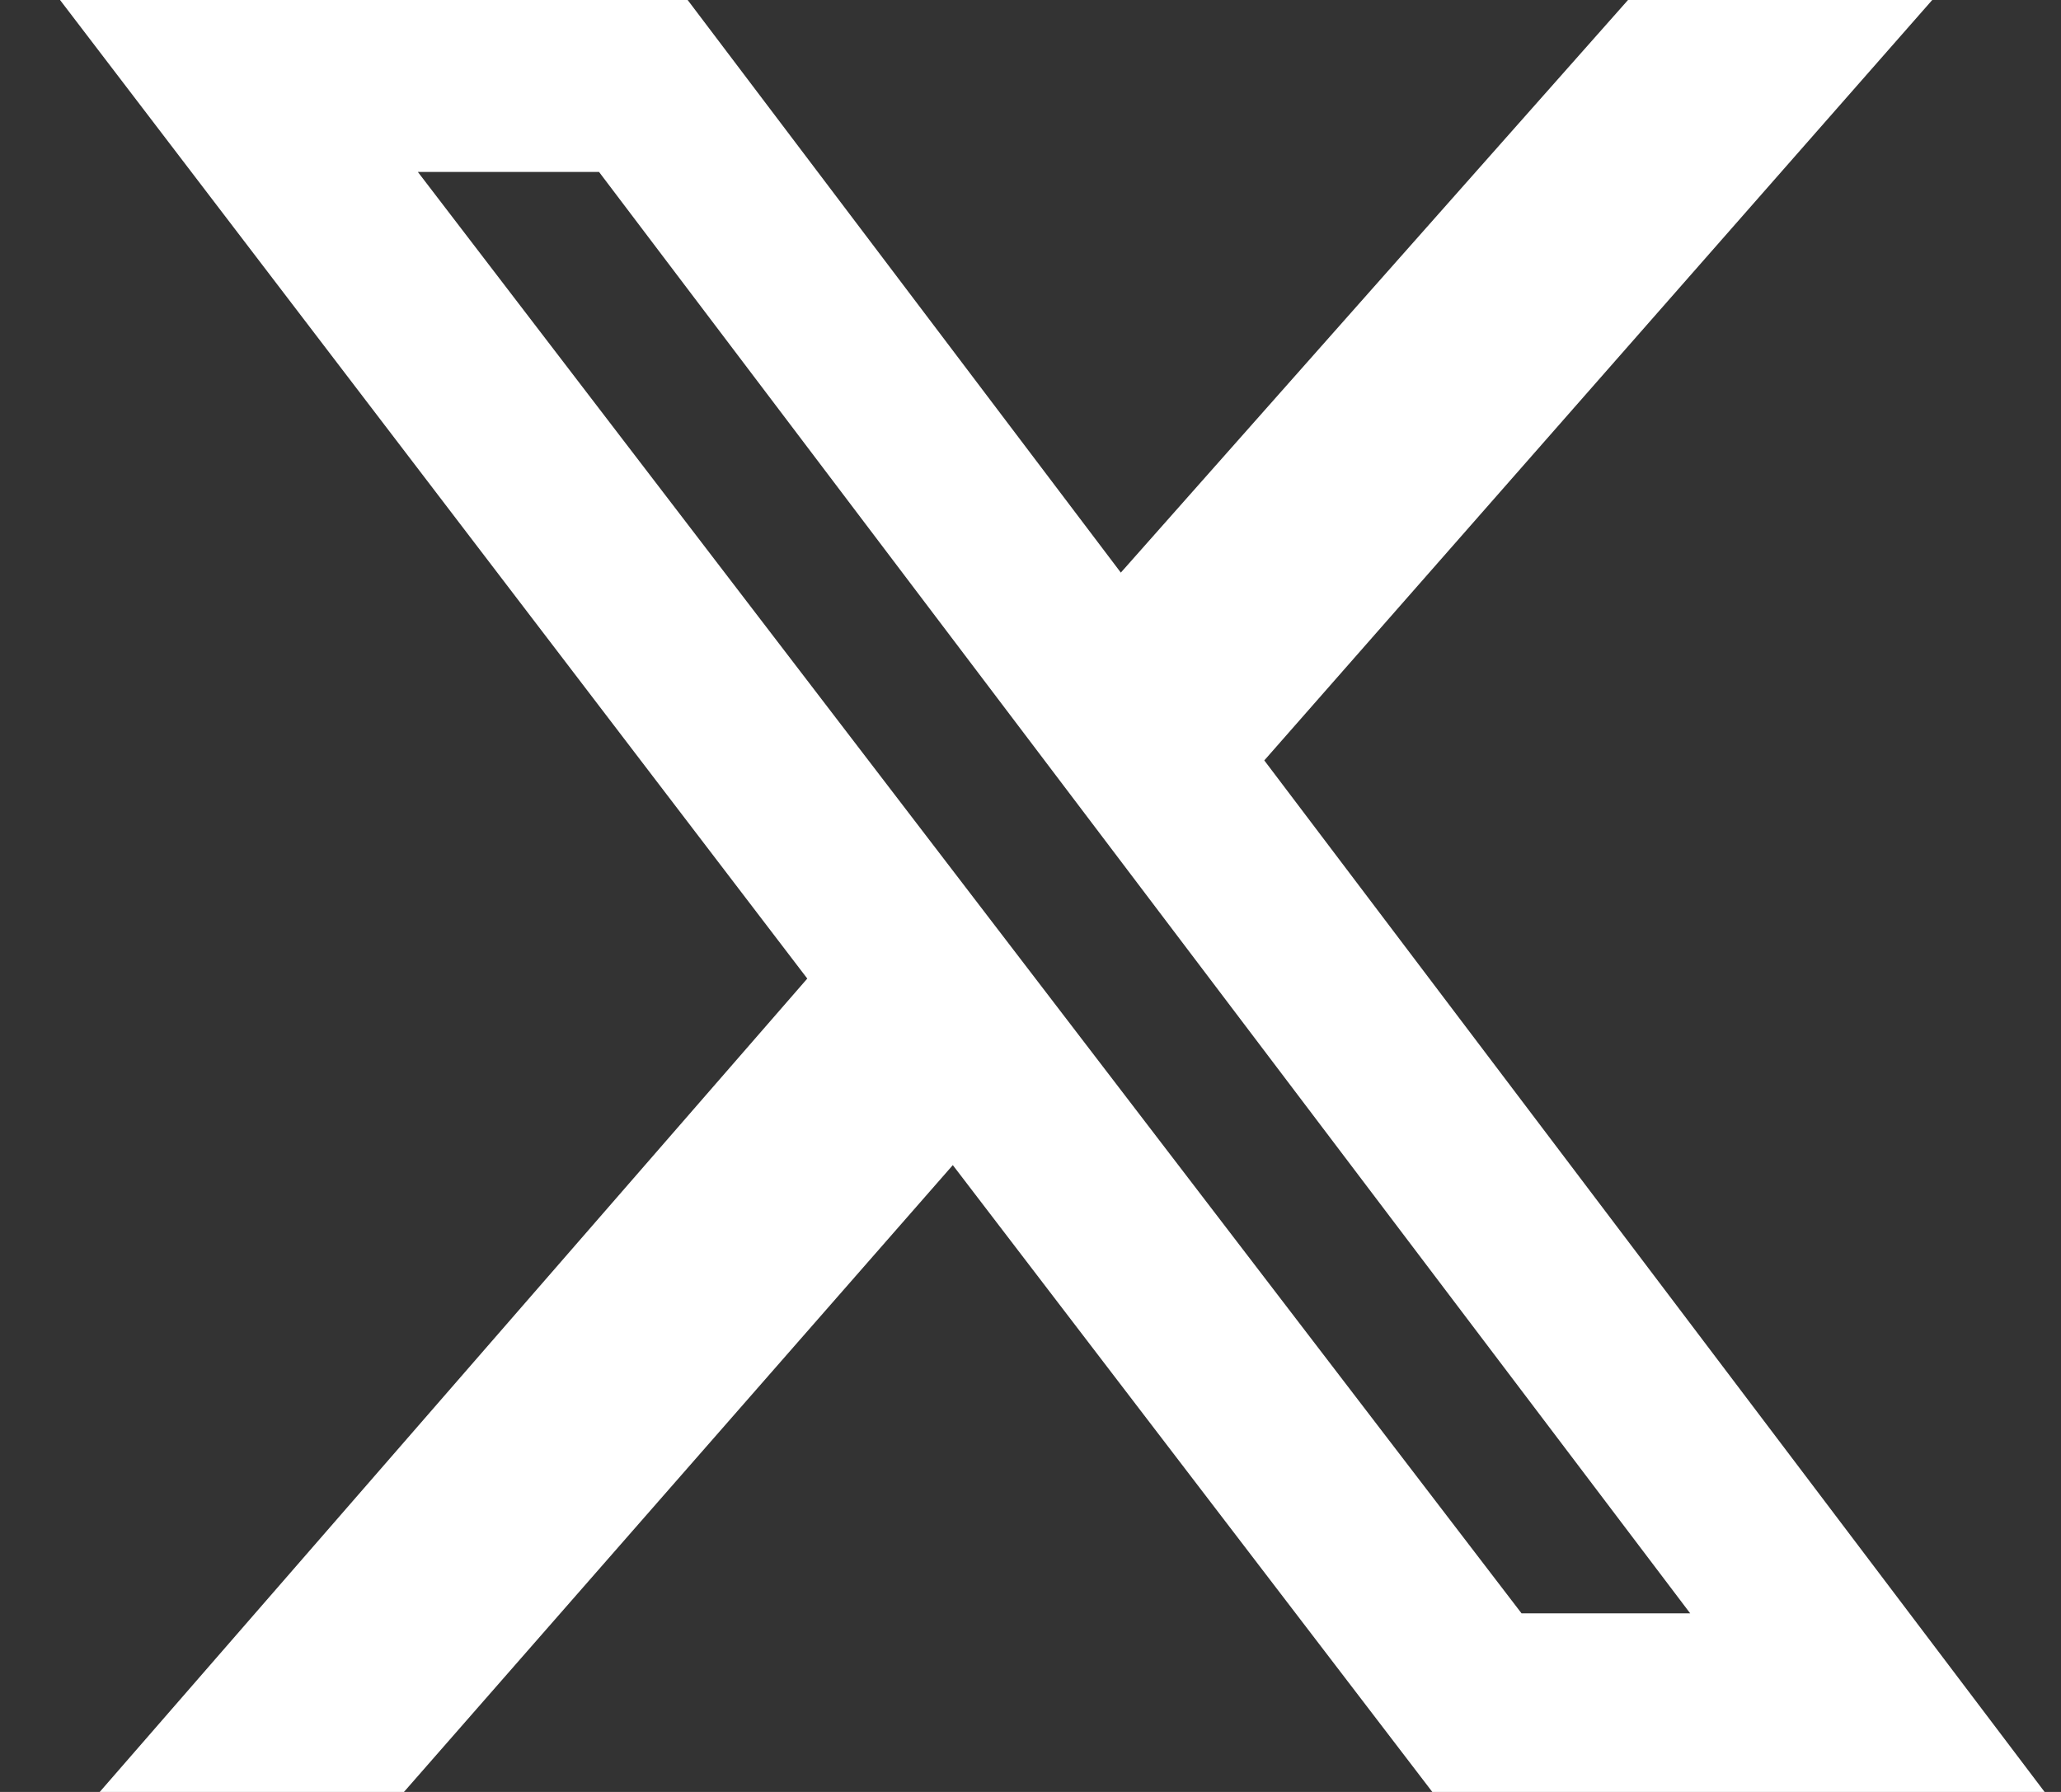
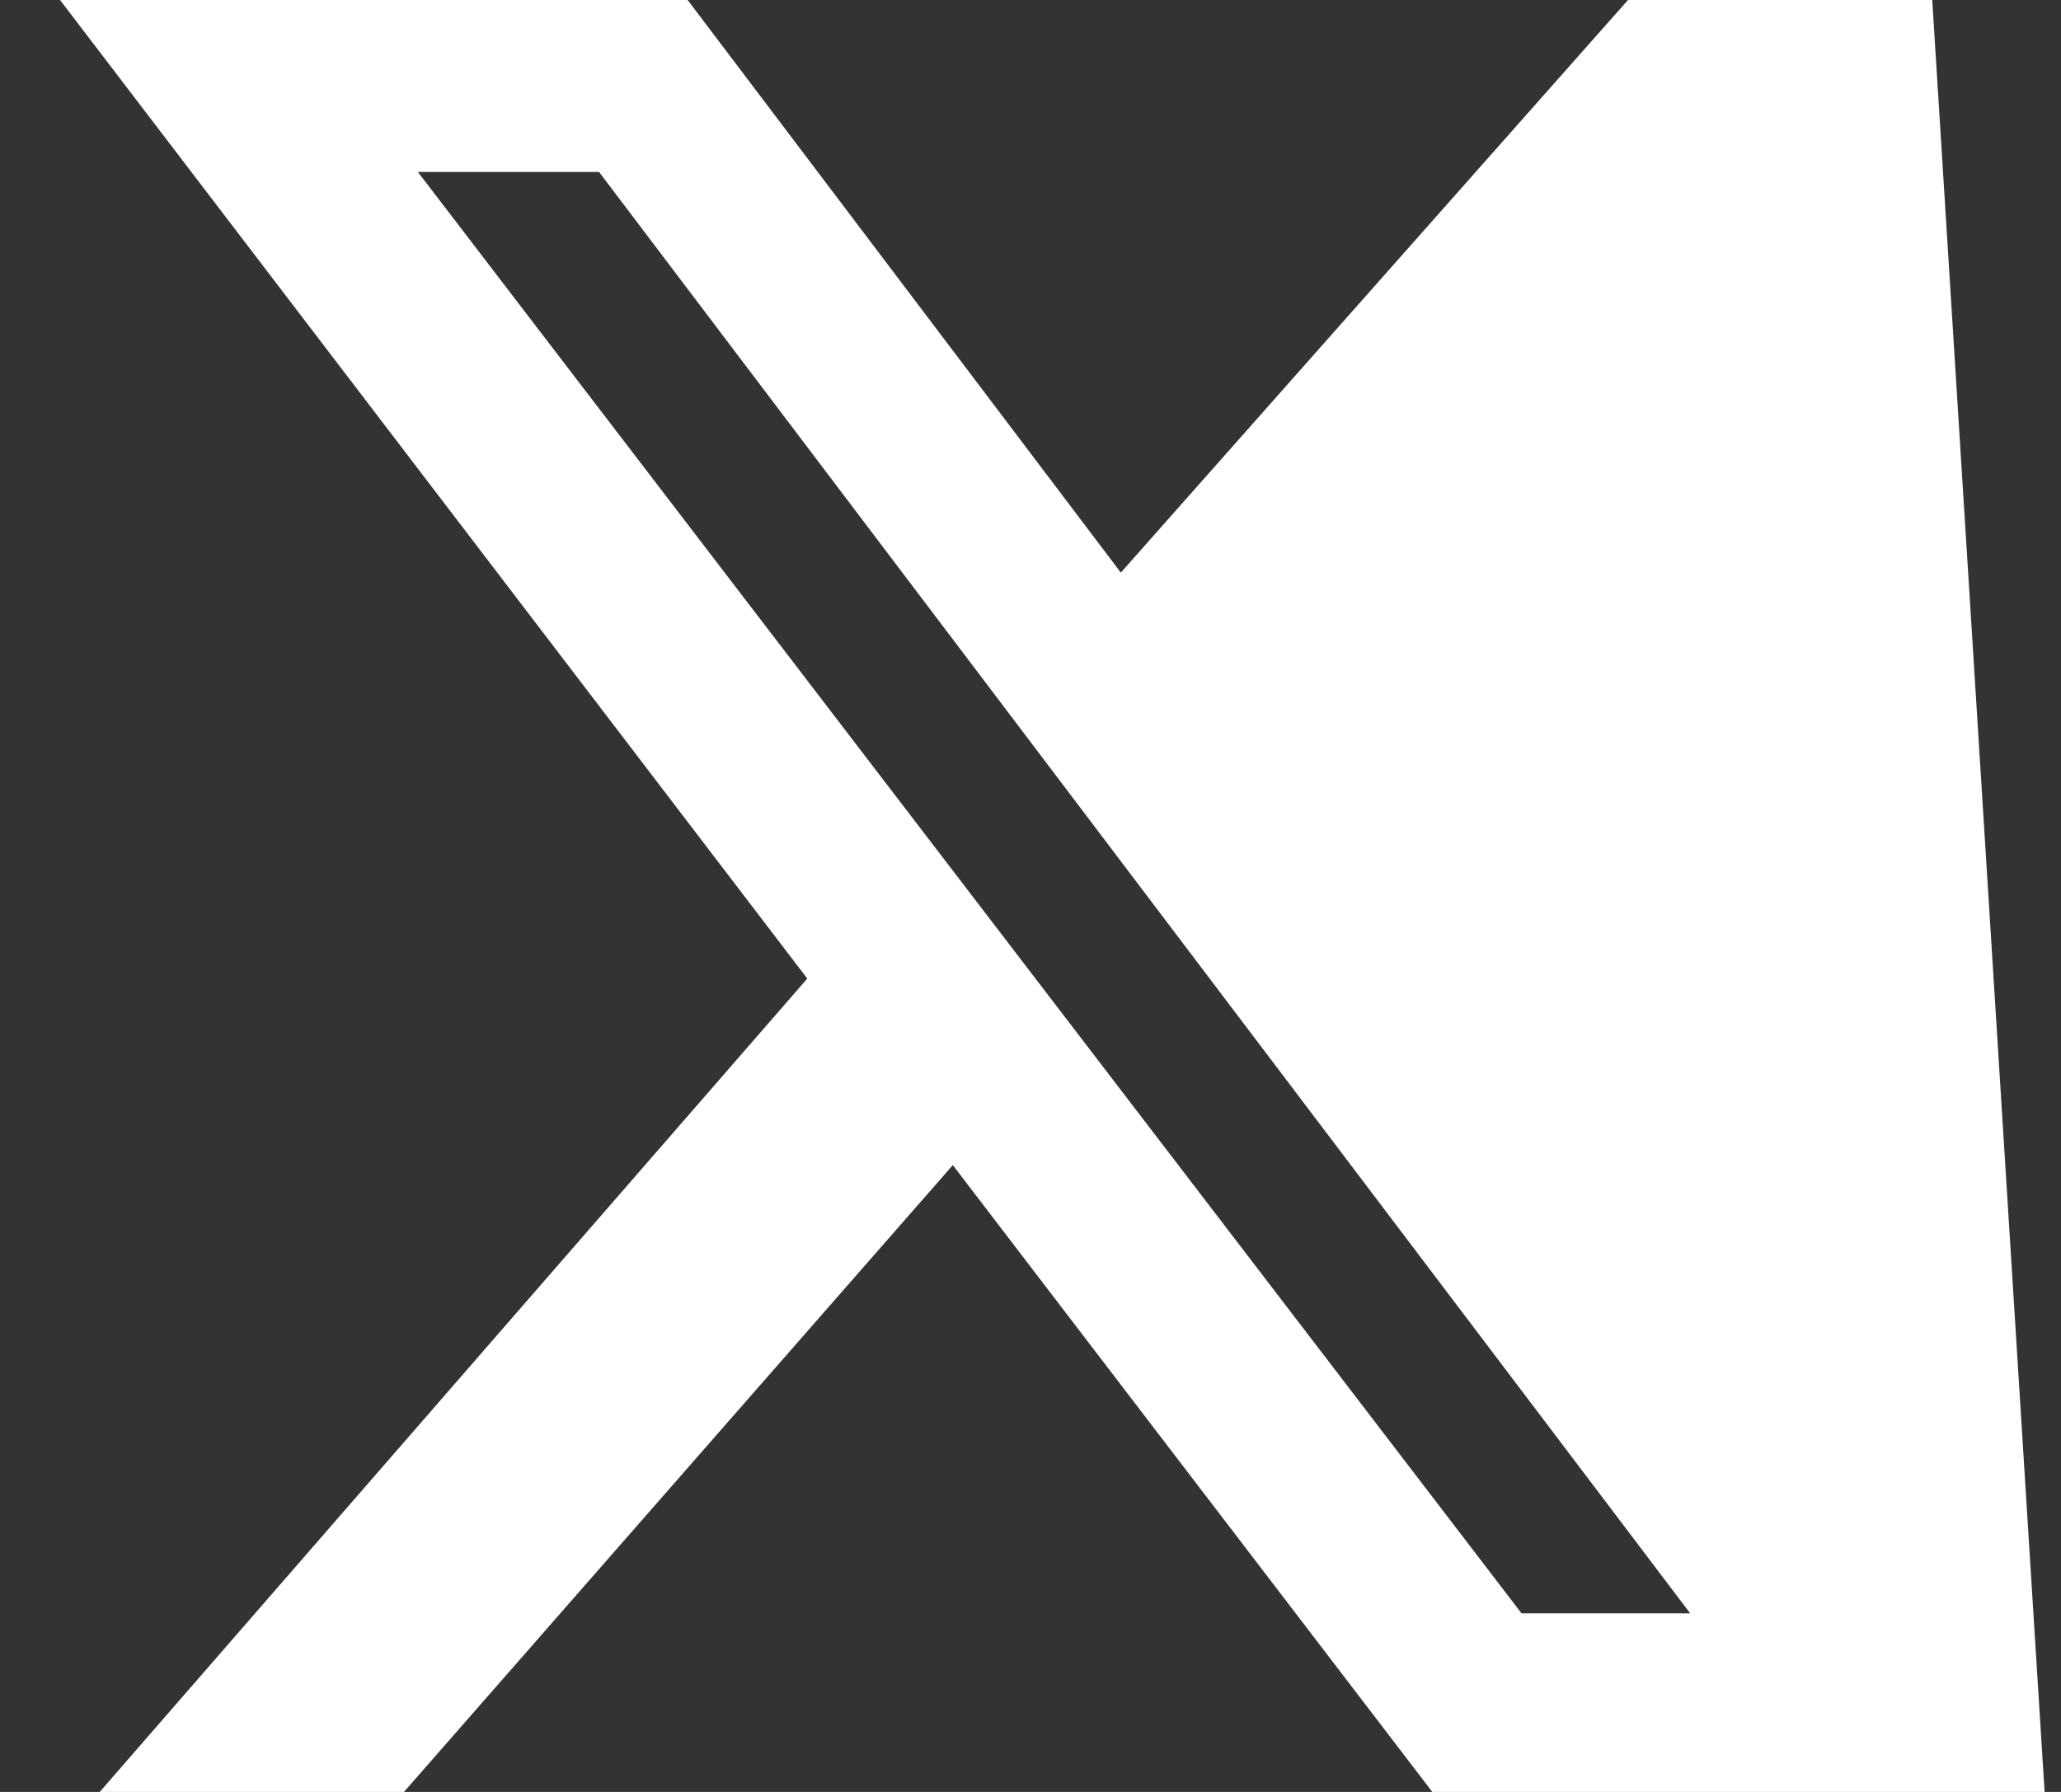
<svg xmlns="http://www.w3.org/2000/svg" width="23" height="20" viewBox="0 0 23 20" fill="none">
  <rect x="0" y="0" width="23" height="20" fill="#333333" stroke="none" />
-   <path d="M18.168 0H21.563L14.109 8.487L22.817 20H15.984L10.633 13.004L4.508 20H1.113L9.009 10.922L0.67 0H7.674L12.508 6.391L18.168 0ZM16.98 18.007H18.862L6.685 1.919H4.663L16.98 18.007Z" fill="white" />
+   <path d="M18.168 0H21.563L22.817 20H15.984L10.633 13.004L4.508 20H1.113L9.009 10.922L0.67 0H7.674L12.508 6.391L18.168 0ZM16.98 18.007H18.862L6.685 1.919H4.663L16.98 18.007Z" fill="white" />
</svg>